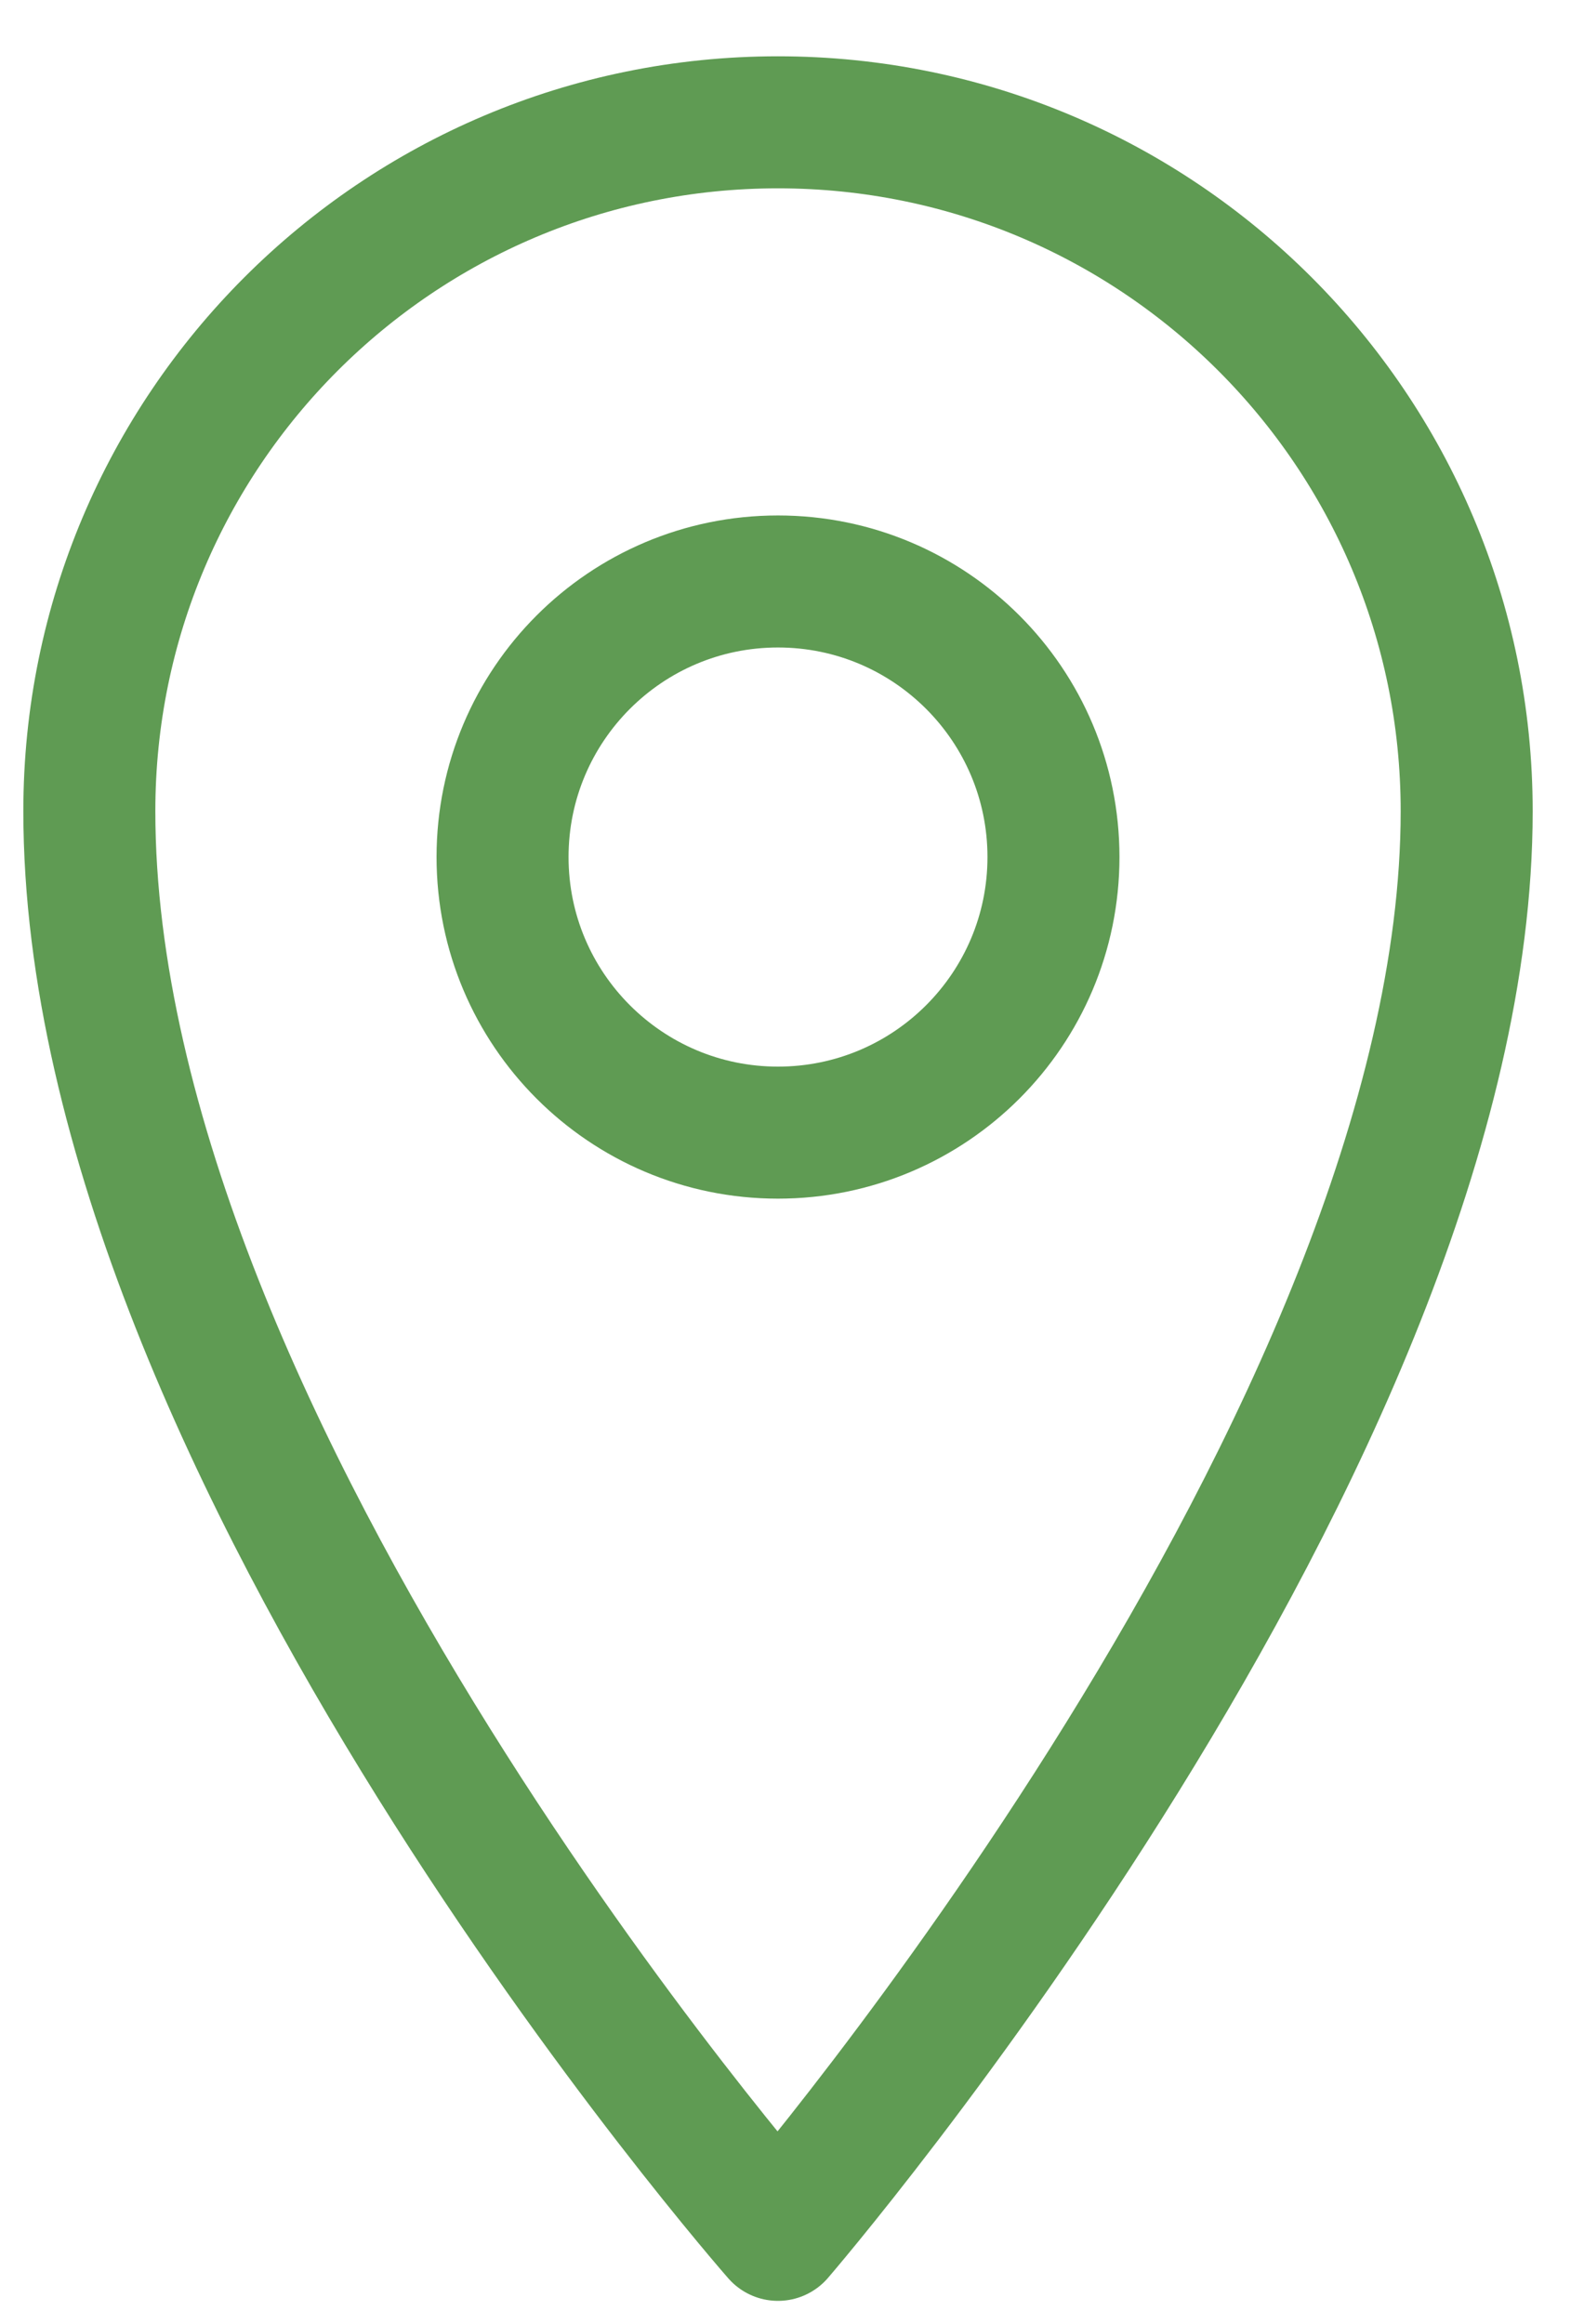
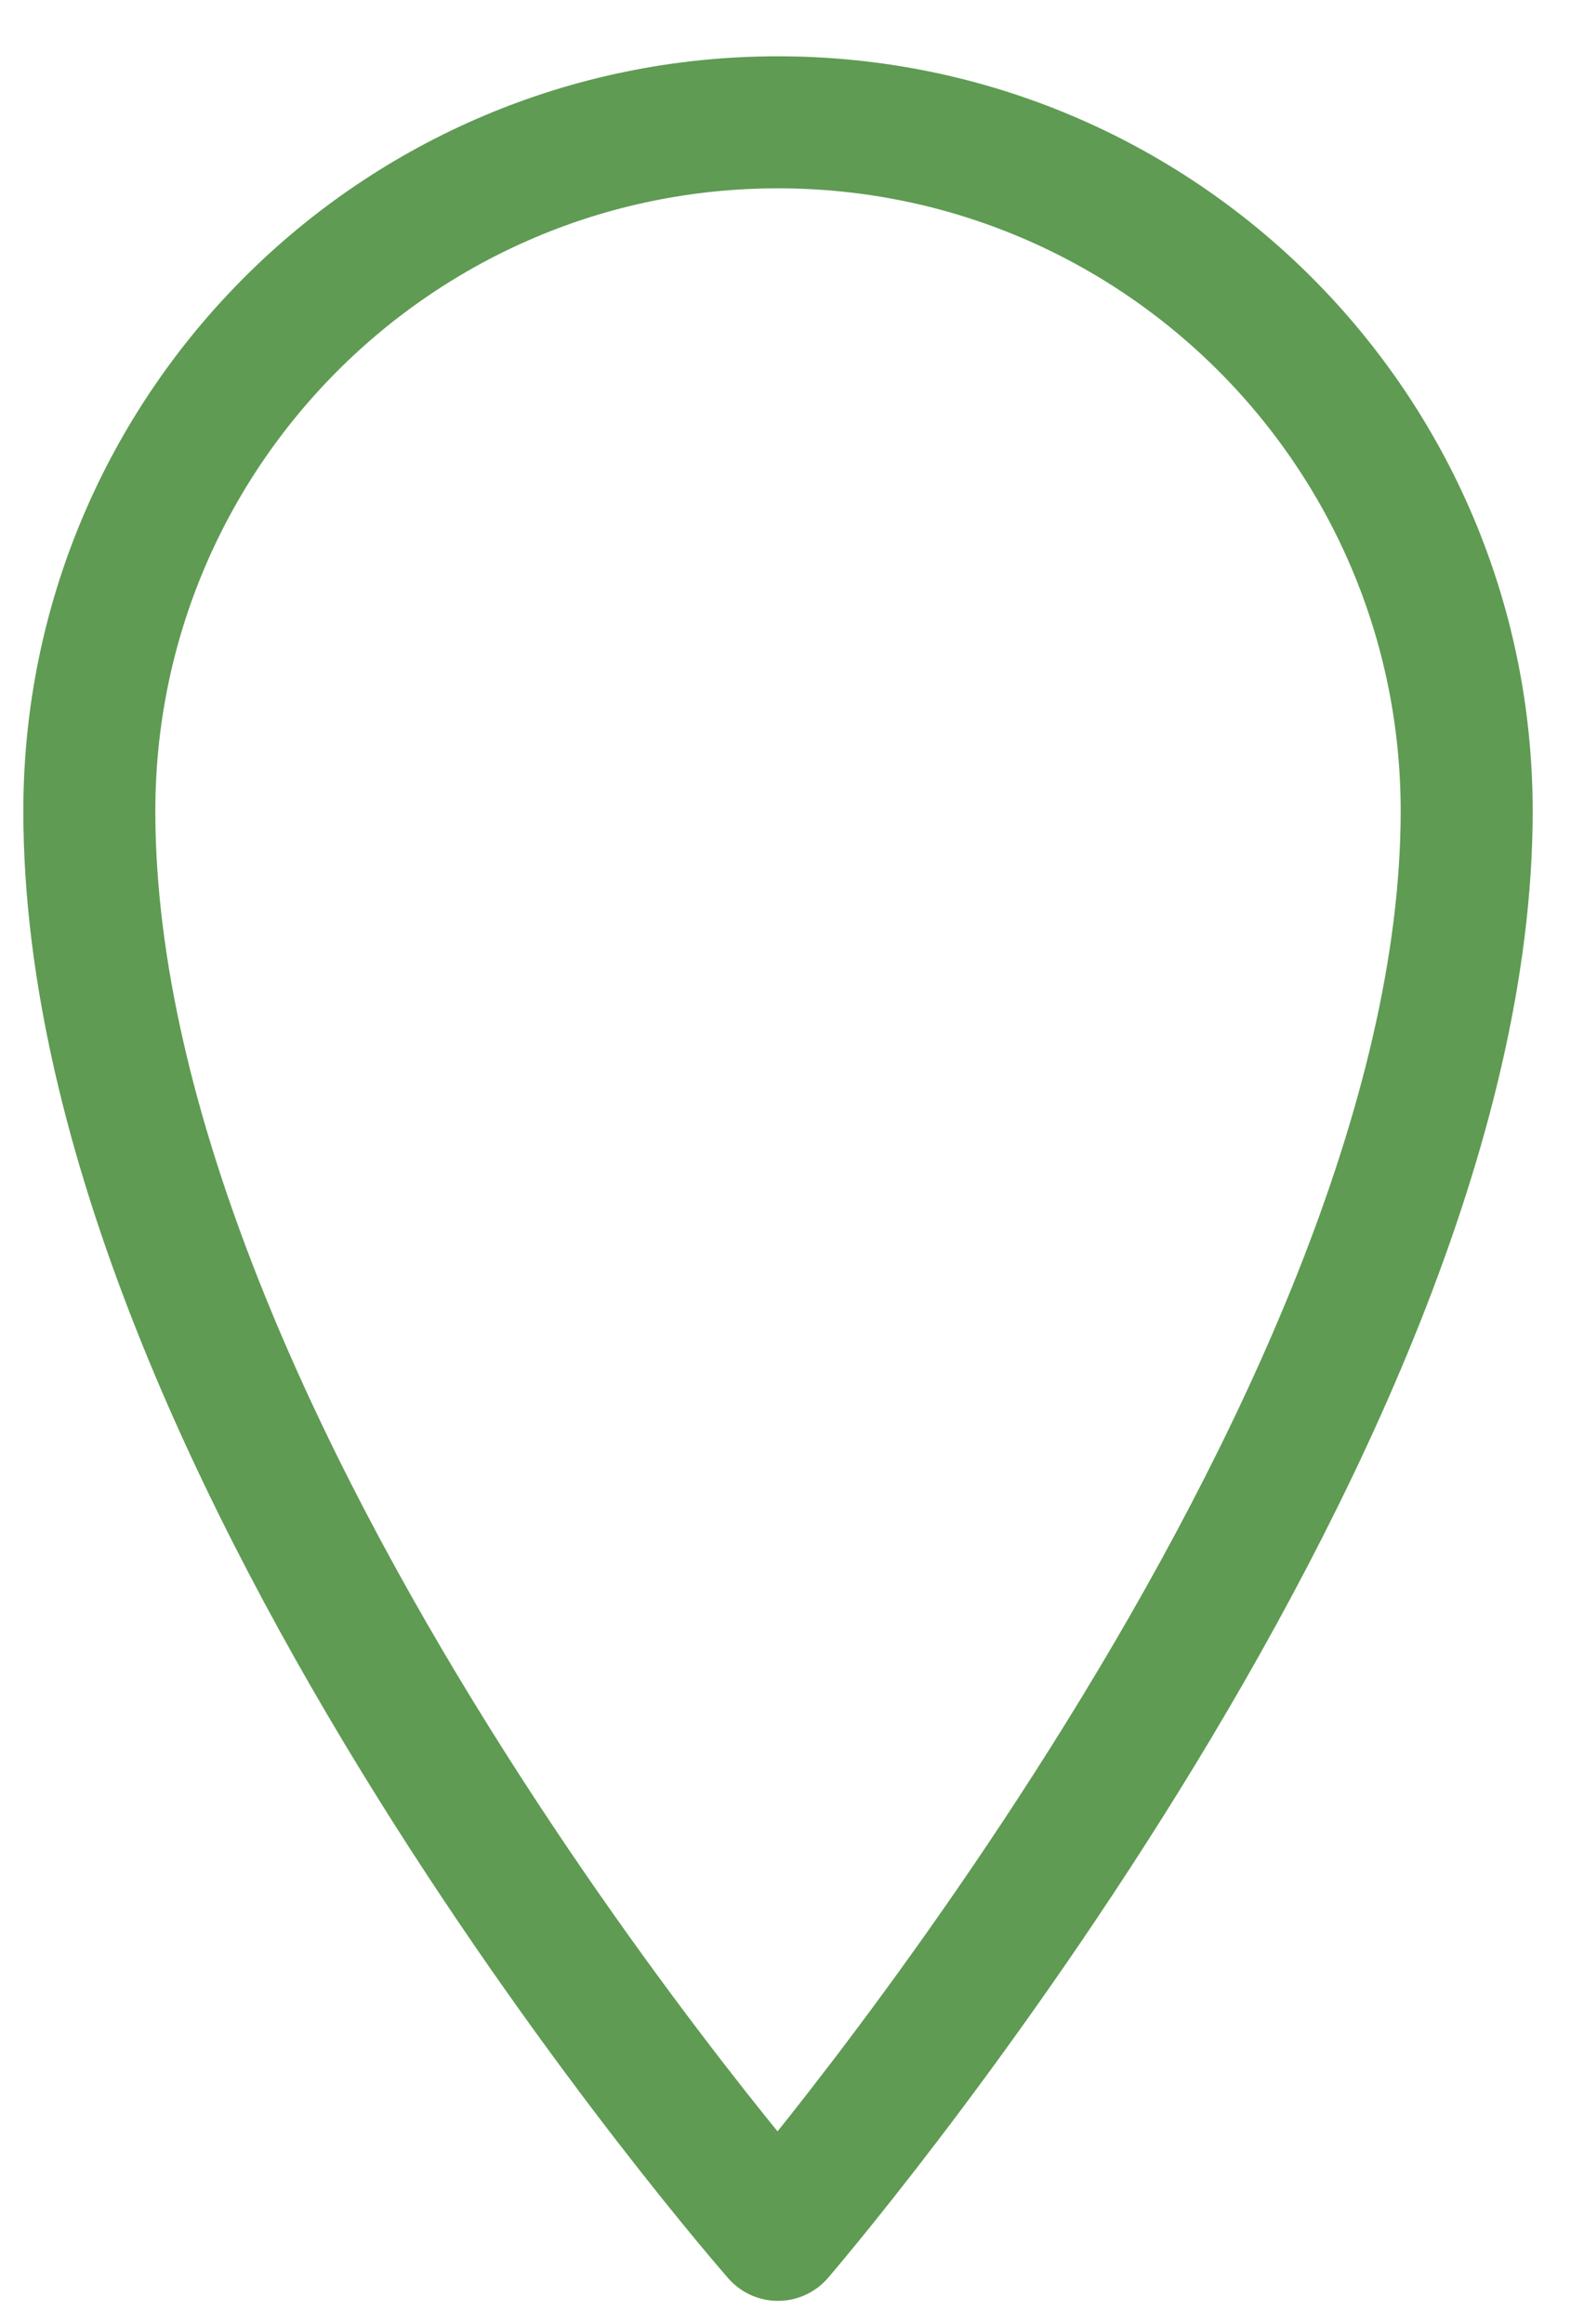
<svg xmlns="http://www.w3.org/2000/svg" width="15" height="22" viewBox="0 0 15 22" fill="none">
  <path d="M13.889 7.679C13.889 13.594 7.367 21.158 7.367 21.158C7.367 21.158 0.846 13.735 0.846 7.679C0.846 4.077 3.765 1.158 7.367 1.158C10.969 1.158 13.889 4.077 13.889 7.679Z" stroke="#5F9B53" stroke-width="1.25" stroke-miterlimit="10" stroke-linejoin="round" />
-   <path d="M7.367 10.723C8.808 10.723 9.976 9.555 9.976 8.114C9.976 6.673 8.808 5.505 7.367 5.505C5.927 5.505 4.759 6.673 4.759 8.114C4.759 9.555 5.927 10.723 7.367 10.723Z" stroke="#5F9B53" stroke-width="1.25" stroke-miterlimit="10" stroke-linejoin="round" />
</svg>